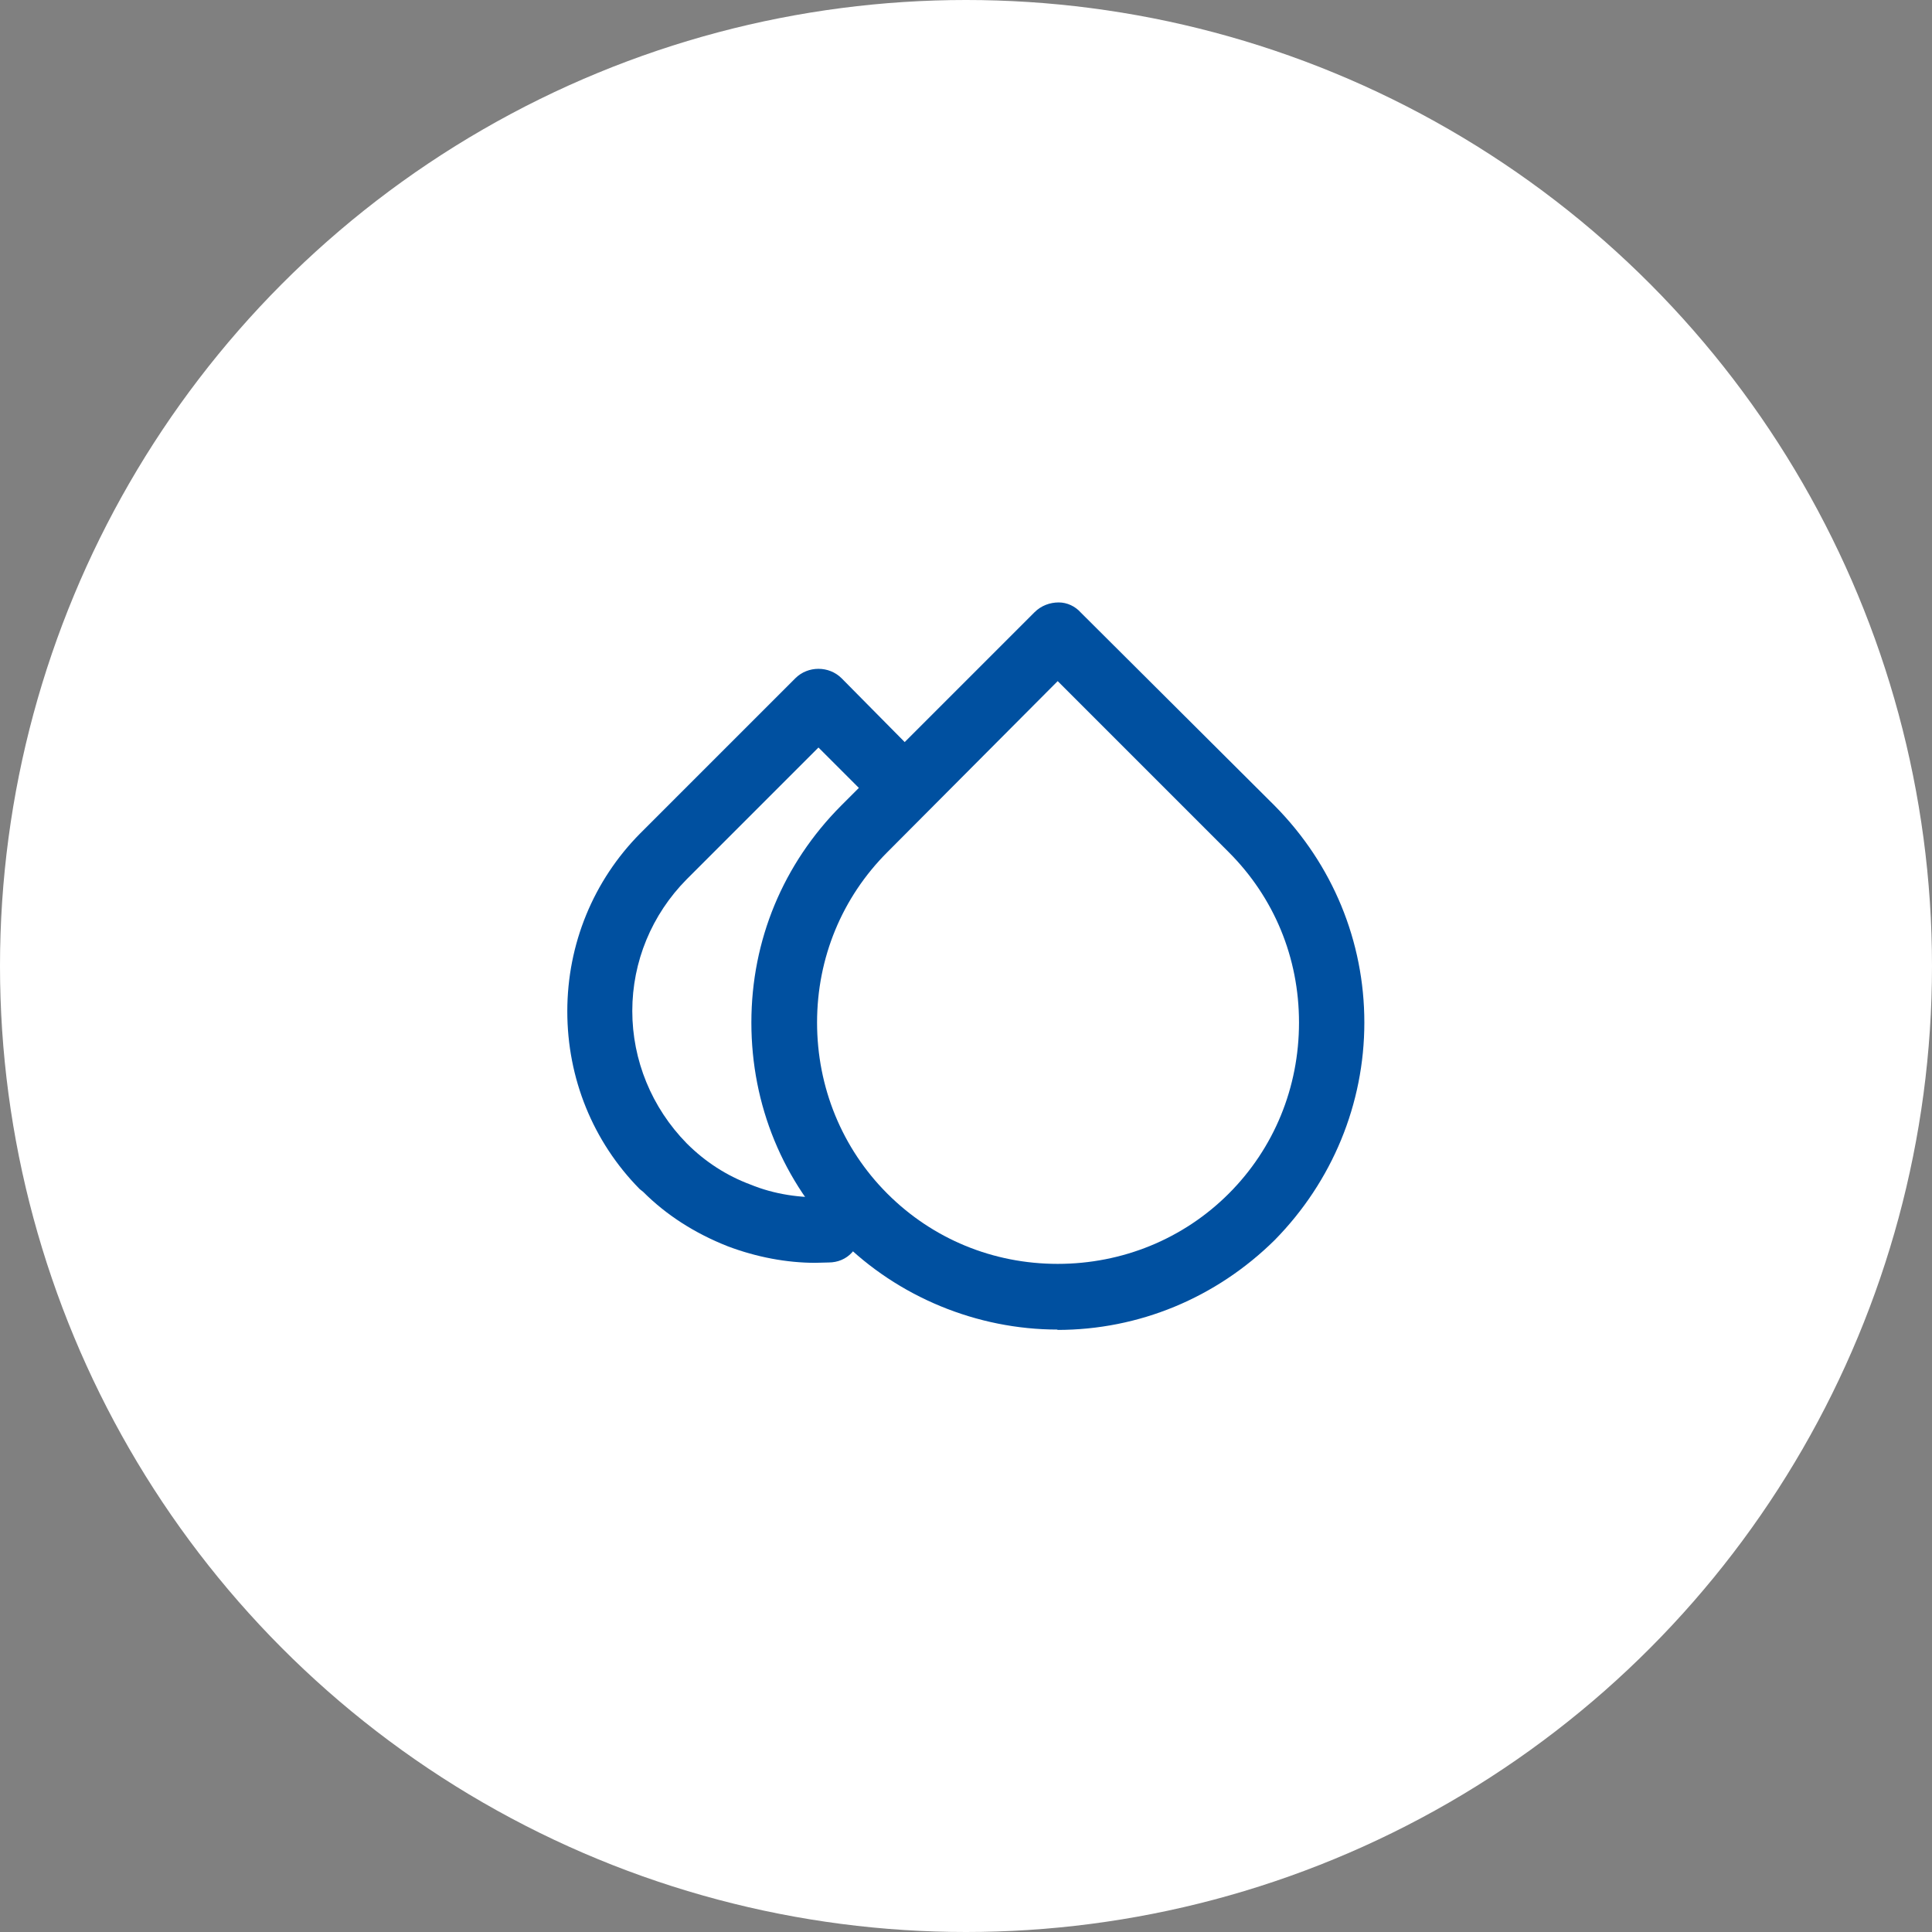
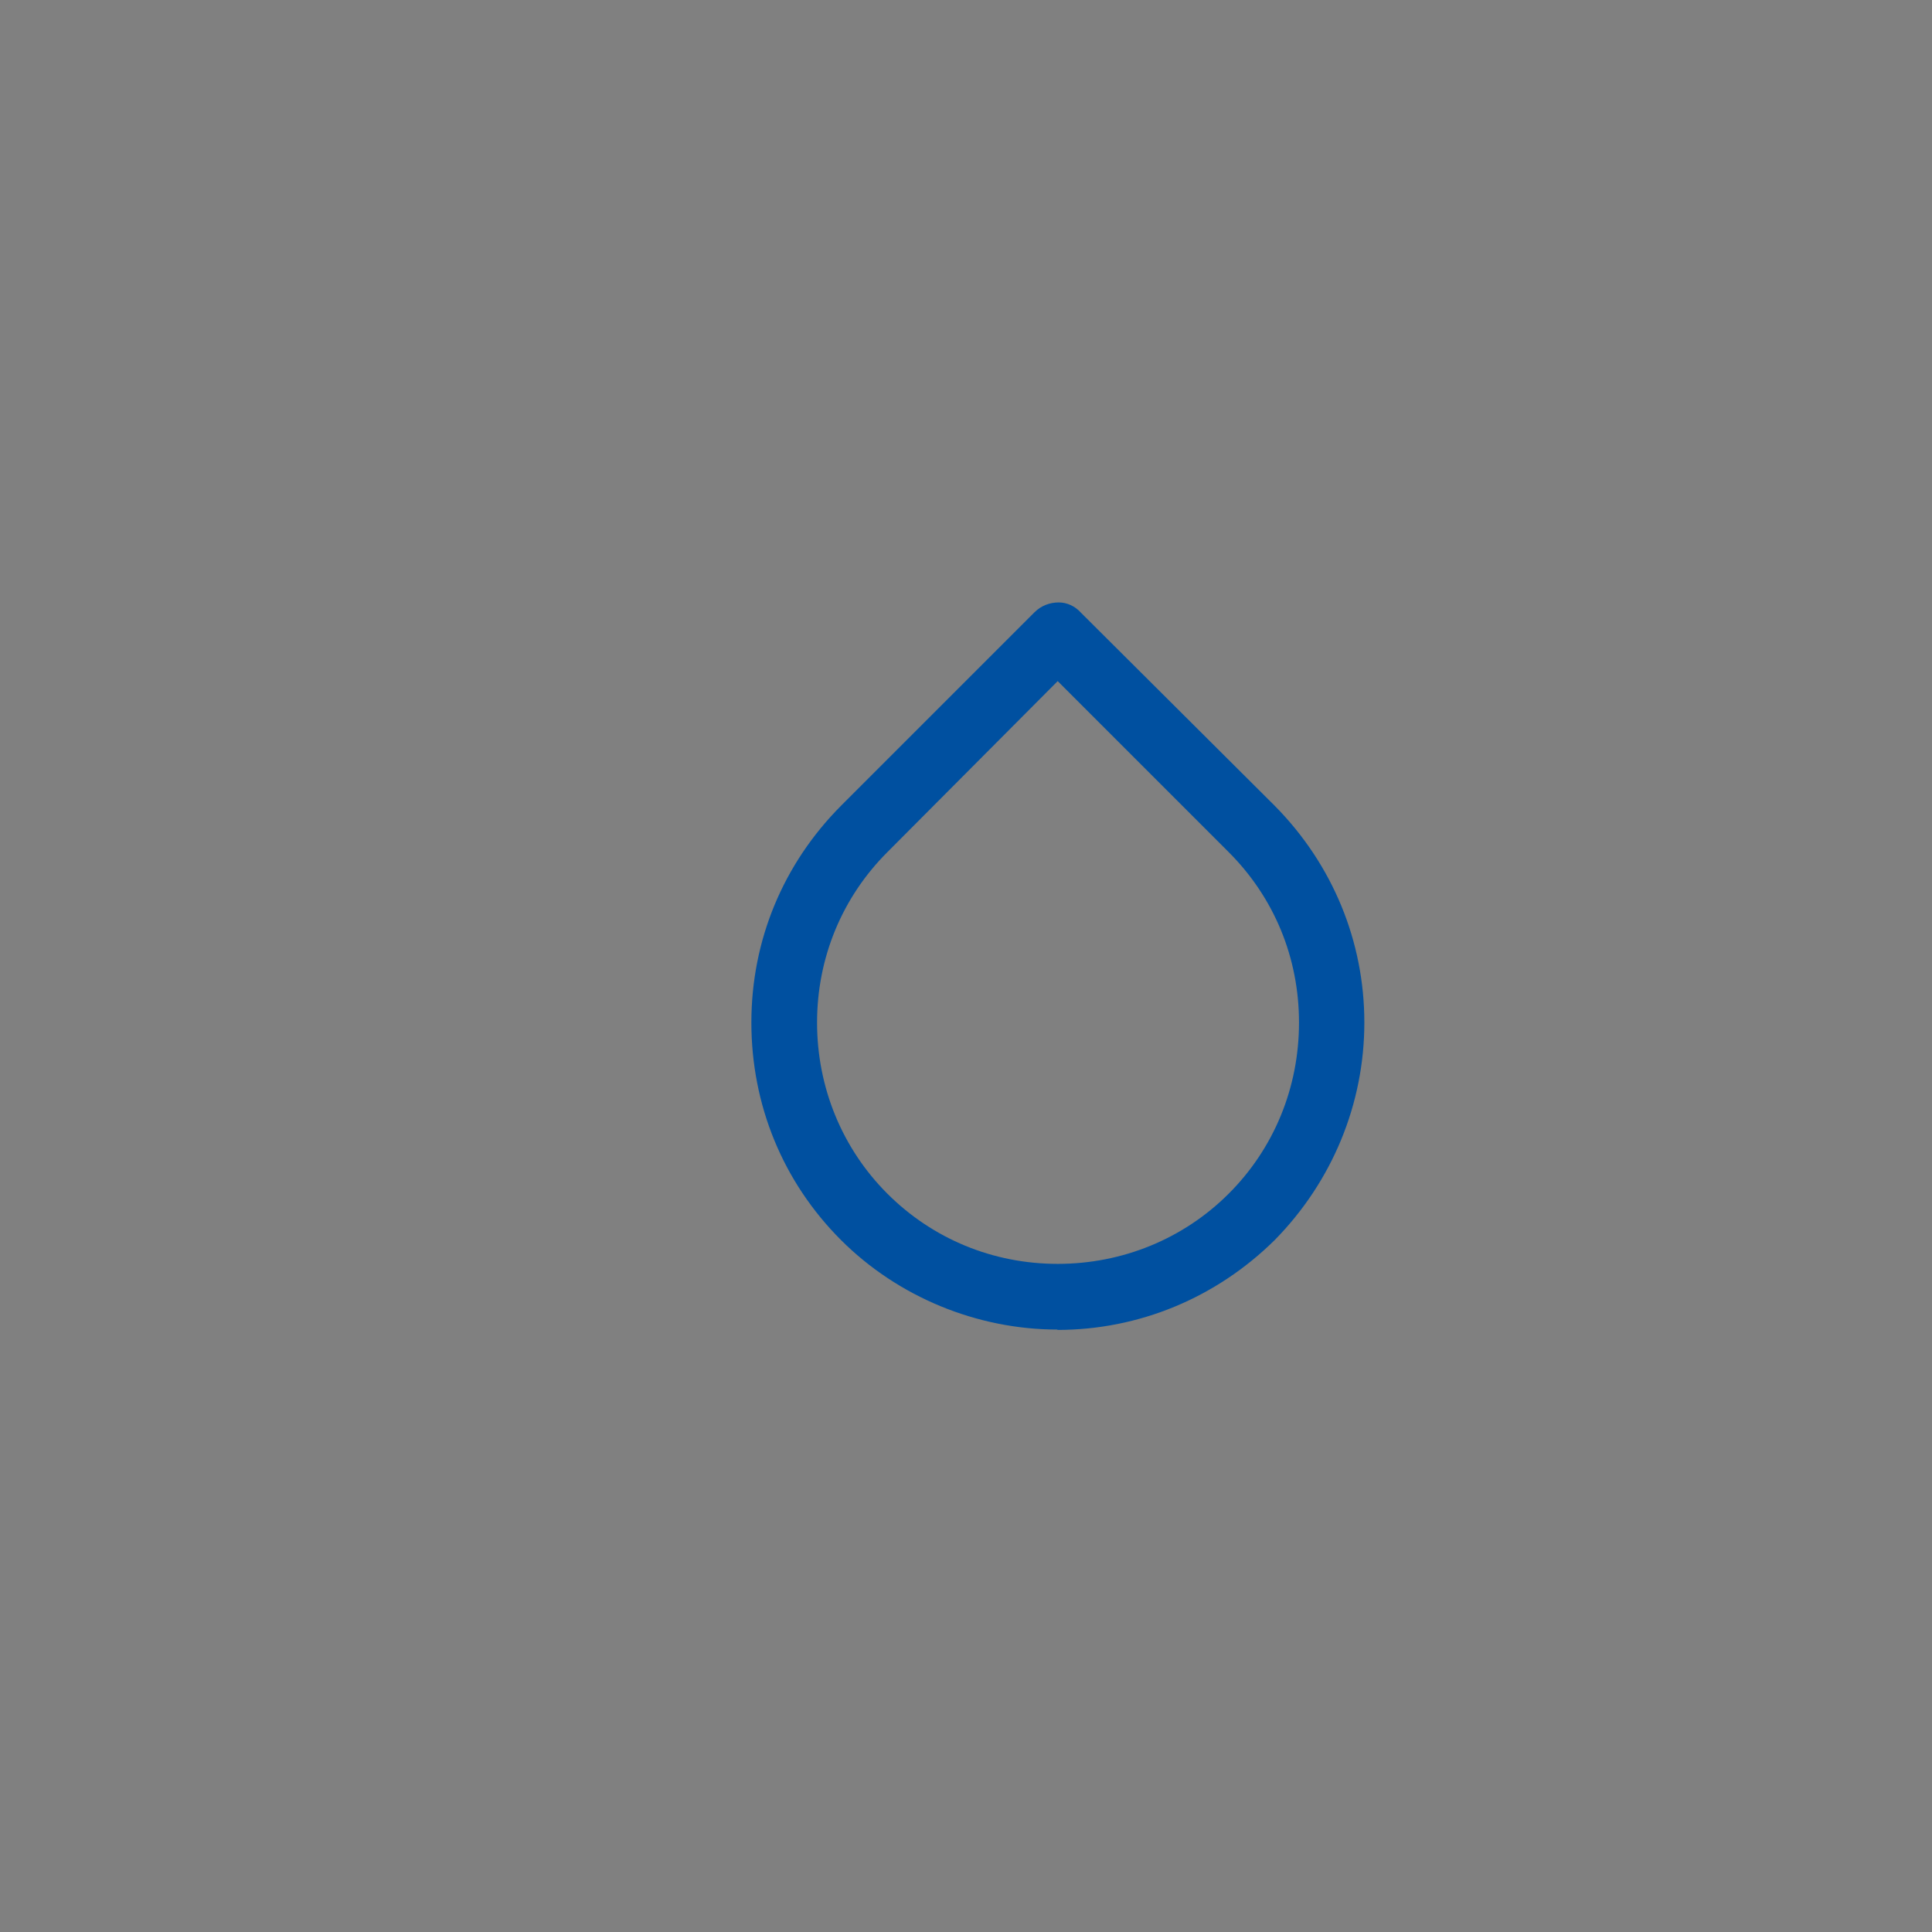
<svg xmlns="http://www.w3.org/2000/svg" id="Capa_1" data-name="Capa 1" viewBox="0 0 55 55">
  <rect x="0" y="0" width="55" height="55" fill="#808080" stroke="none" />
  <defs>
    <style>
      .cls-1 {
        fill: #fff;
      }

      .cls-1, .cls-2 {
        stroke-width: 0px;
      }

      .cls-2 {
        fill: #0050a0;
      }
    </style>
  </defs>
-   <circle id="Oval" class="cls-1" cx="27.5" cy="27.5" r="27.5" />
  <g>
    <g>
-       <path class="cls-2" d="M30.41,17.79l5.53,5.51c1.59,1.61,2.41,3.71,2.41,5.81s-.82,4.22-2.41,5.84c-1.61,1.59-3.71,2.41-5.84,2.41s-4.22-.82-5.81-2.41-2.41-3.71-2.41-5.84.8-4.2,2.41-5.81l5.51-5.51c.18-.18.45-.18.61,0h0ZM35.33,23.91l-5.22-5.22-5.2,5.22c-1.43,1.43-2.14,3.33-2.14,5.2s.71,3.8,2.14,5.22c1.43,1.43,3.33,2.14,5.2,2.14s3.8-.71,5.22-2.14c1.43-1.43,2.14-3.33,2.14-5.22s-.71-3.77-2.14-5.2h0Z" />
      <path class="cls-2" d="M30.11,37.85c-2.3,0-4.55-.93-6.17-2.55-1.65-1.65-2.55-3.84-2.55-6.19s.91-4.52,2.55-6.17l5.51-5.51c.19-.19.44-.28.69-.28.24,0,.47.11.63.29l5.52,5.5c1.65,1.67,2.55,3.86,2.55,6.17s-.91,4.52-2.55,6.19c-1.67,1.65-3.87,2.56-6.19,2.56ZM30.11,19.39l-4.85,4.87c-1.29,1.29-2,3.01-2,4.85s.71,3.58,2,4.87c1.29,1.29,3.01,2,4.85,2s3.58-.71,4.87-2c1.29-1.29,2-3.02,2-4.87s-.71-3.56-2-4.85l-4.87-4.87Z" />
    </g>
    <g>
-       <path class="cls-2" d="M25.41,21.48c.18.16.18.43,0,.61-.16.16-.43.16-.59,0l-1.51-1.51-4.1,4.1c-1.12,1.14-1.69,2.63-1.69,4.1s.57,2.98,1.69,4.12h0c.59.59,1.27,1.02,2,1.29.75.31,1.57.43,2.37.39.24,0,.45.18.45.41.02.24-.16.45-.41.45-.92.06-1.86-.1-2.71-.43-.84-.33-1.63-.82-2.29-1.49l-.04-.02c-1.29-1.31-1.92-3-1.92-4.71s.63-3.41,1.94-4.71l4.41-4.41c.16-.16.45-.16.61,0l1.8,1.82Z" />
-       <path class="cls-2" d="M23.21,35.95c-.81,0-1.67-.16-2.49-.47-.94-.37-1.75-.89-2.41-1.55l-.1-.08c-1.33-1.35-2.06-3.15-2.06-5.06s.74-3.72,2.08-5.07l4.41-4.41c.36-.36.96-.36,1.32,0l1.79,1.81c.18.17.28.39.29.63,0,.26-.09.5-.28.69-.17.17-.4.27-.65.27h0c-.25,0-.48-.1-.65-.27l-1.16-1.16-3.75,3.75c-1,1.01-1.55,2.35-1.55,3.75s.55,2.75,1.55,3.77c.53.53,1.14.92,1.81,1.17.68.28,1.43.39,2.17.36h0c.55,0,.97.41.97.91.02.21-.07.47-.24.66-.17.19-.41.29-.67.29-.13,0-.27.01-.4.01Z" />
-     </g>
+       </g>
  </g>
</svg>